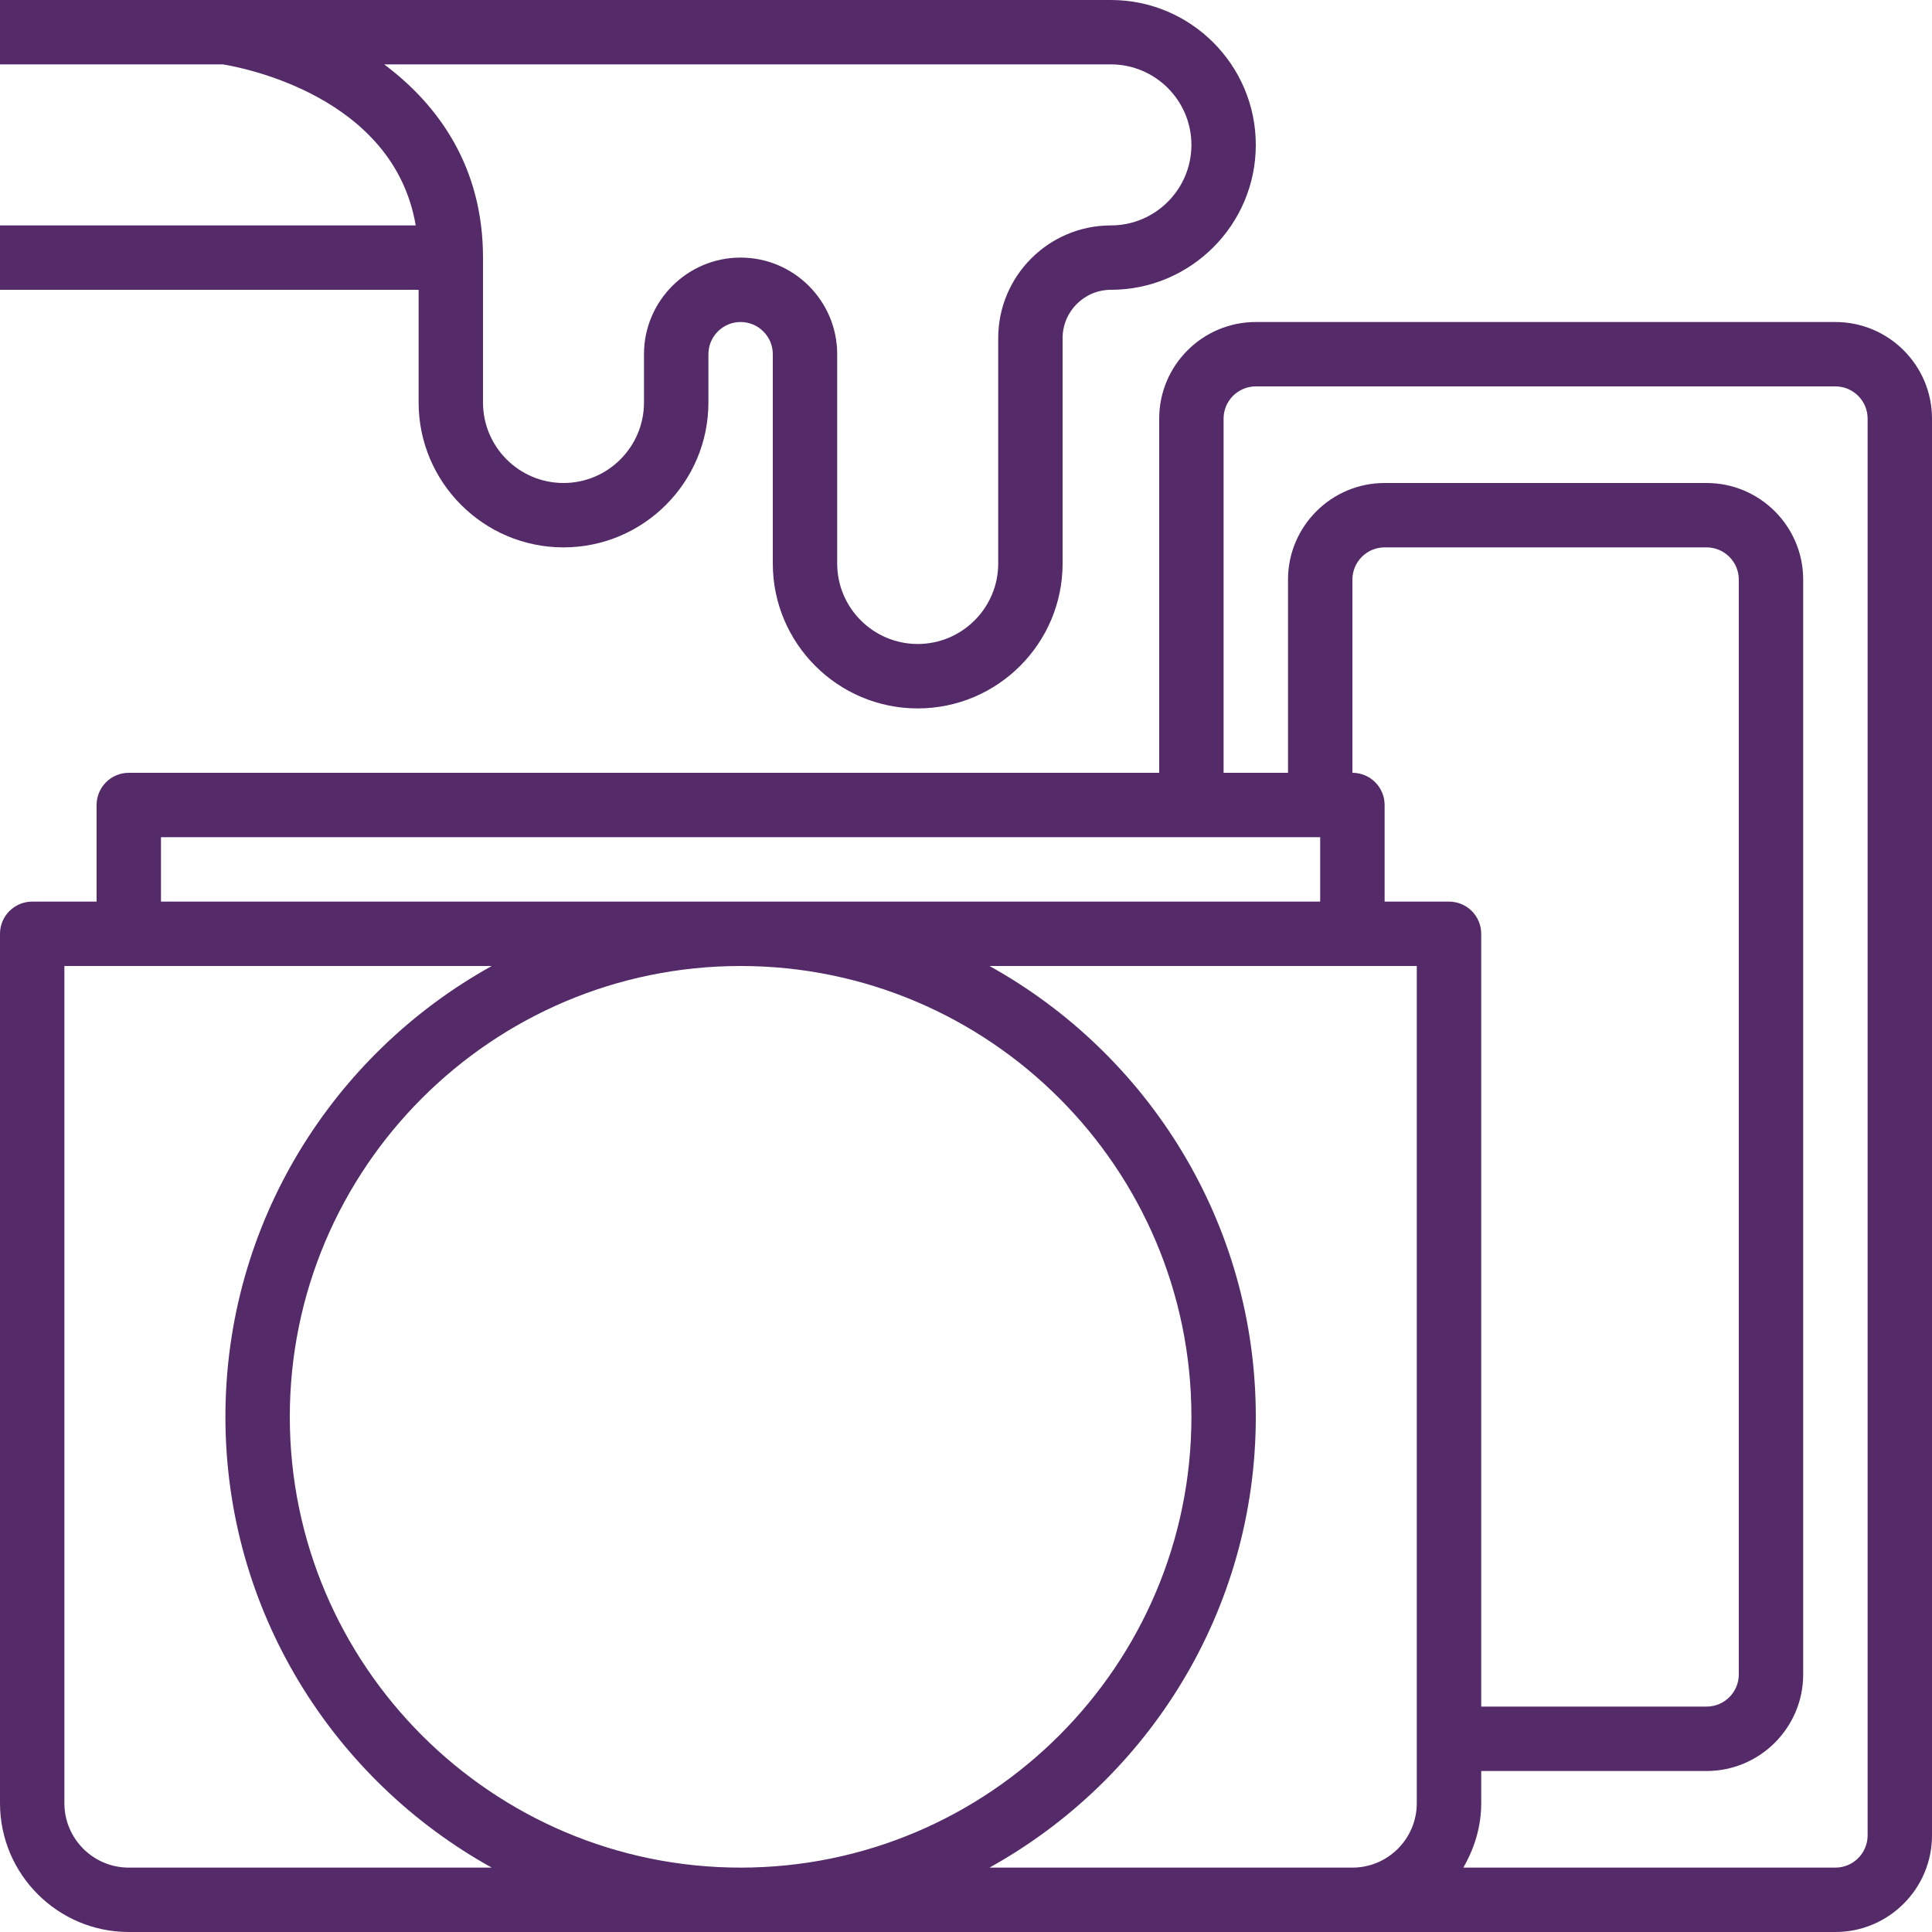
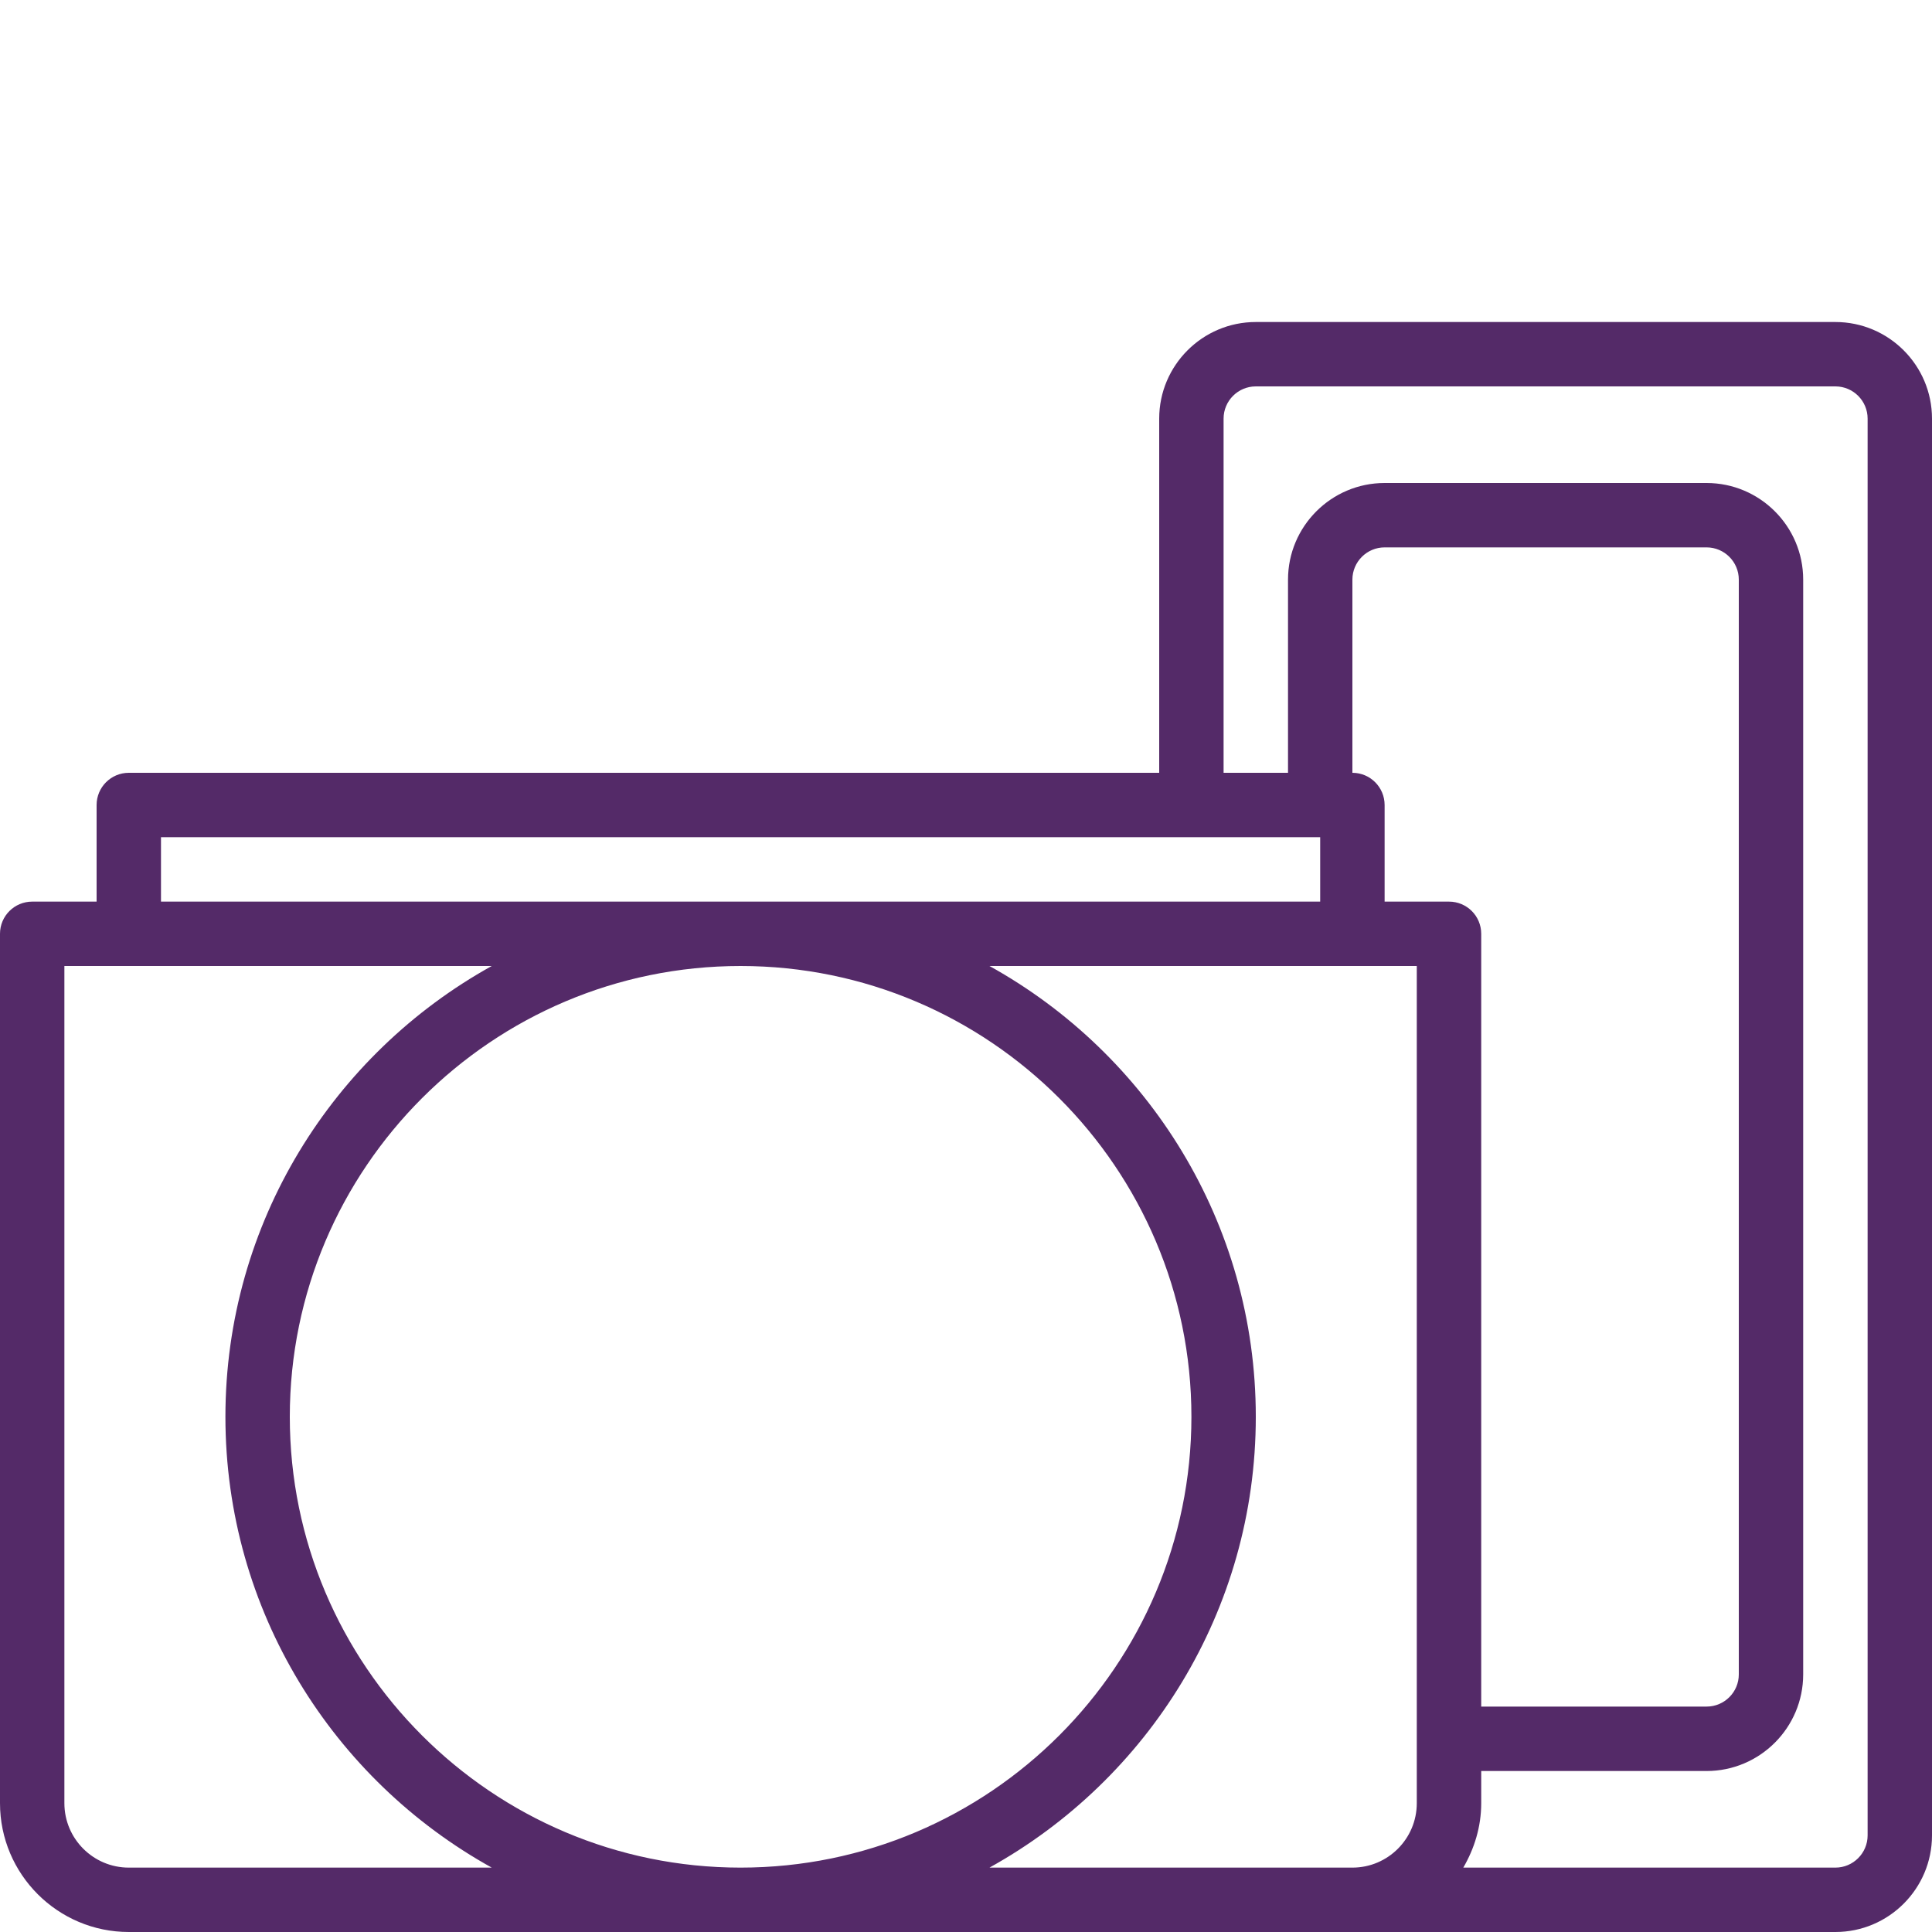
<svg xmlns="http://www.w3.org/2000/svg" width="40" height="40" viewBox="0 0 40 40" fill="none">
  <path d="M2.667 40H38C39.103 40 40 39.103 40 38V8.667C40 7.564 39.103 6.667 38 6.667H26C24.897 6.667 24 7.564 24 8.667V16H2.667C2.298 16 2 16.299 2 16.667V18.667H0.667C0.298 18.667 0 18.965 0 19.333V37.333C0 38.804 1.196 40 2.667 40ZM29.333 37.333C29.333 38.069 28.735 38.667 28 38.667H20.486C23.77 36.846 26 33.347 26 29.333C26 25.32 23.77 21.821 20.486 20H29.333V37.333ZM15.333 38.667C10.187 38.667 6 34.48 6 29.333C6 24.187 10.187 20 15.333 20C20.48 20 24.667 24.187 24.667 29.333C24.667 34.48 20.48 38.667 15.333 38.667ZM28.667 18.667V16.667C28.667 16.299 28.369 16 28 16V12C28 11.633 28.299 11.333 28.667 11.333H35.333C35.701 11.333 36 11.633 36 12V34.667C36 35.034 35.701 35.333 35.333 35.333H30.667V19.333C30.667 18.965 30.369 18.667 30 18.667H28.667ZM25.333 8.667C25.333 8.299 25.632 8 26 8H38C38.368 8 38.667 8.299 38.667 8.667V38C38.667 38.367 38.368 38.667 38 38.667H30.296C30.525 38.273 30.667 37.821 30.667 37.333V36.667H35.333C36.436 36.667 37.333 35.769 37.333 34.667V12C37.333 10.897 36.436 10 35.333 10H28.667C27.564 10 26.667 10.897 26.667 12V16H25.333V8.667ZM3.333 17.333H27.333V18.667H3.333V17.333ZM1.333 20H10.181C6.897 21.821 4.667 25.32 4.667 29.333C4.667 33.347 6.897 36.846 10.181 38.667H2.667C1.931 38.667 1.333 38.069 1.333 37.333V20Z" fill="#542A68" />
-   <path d="M8.667 8.333C8.667 9.987 10.013 11.333 11.667 11.333C13.321 11.333 14.667 9.987 14.667 8.333V7.333C14.667 6.966 14.965 6.667 15.333 6.667C15.701 6.667 16 6.966 16 7.333V11.667C16 13.321 17.346 14.667 19 14.667C20.654 14.667 22 13.321 22 11.667V7C22 6.449 22.449 6 23 6C24.654 6 26 4.654 26 3C26 1.346 24.654 0 23 0H0V1.333H4.615C4.999 1.395 8.15 1.981 8.607 4.667H0V6H8.667V8.333ZM7.954 1.333H23C23.919 1.333 24.667 2.081 24.667 3C24.667 3.919 23.919 4.667 23 4.667C21.713 4.667 20.667 5.713 20.667 7V11.667C20.667 12.585 19.919 13.333 19 13.333C18.081 13.333 17.333 12.585 17.333 11.667V7.333C17.333 6.231 16.436 5.333 15.333 5.333C14.231 5.333 13.333 6.231 13.333 7.333V8.333C13.333 9.252 12.586 10 11.667 10C10.747 10 10 9.252 10 8.333V5.333C10 3.465 9.086 2.179 7.954 1.333Z" fill="#542A68" />
</svg>